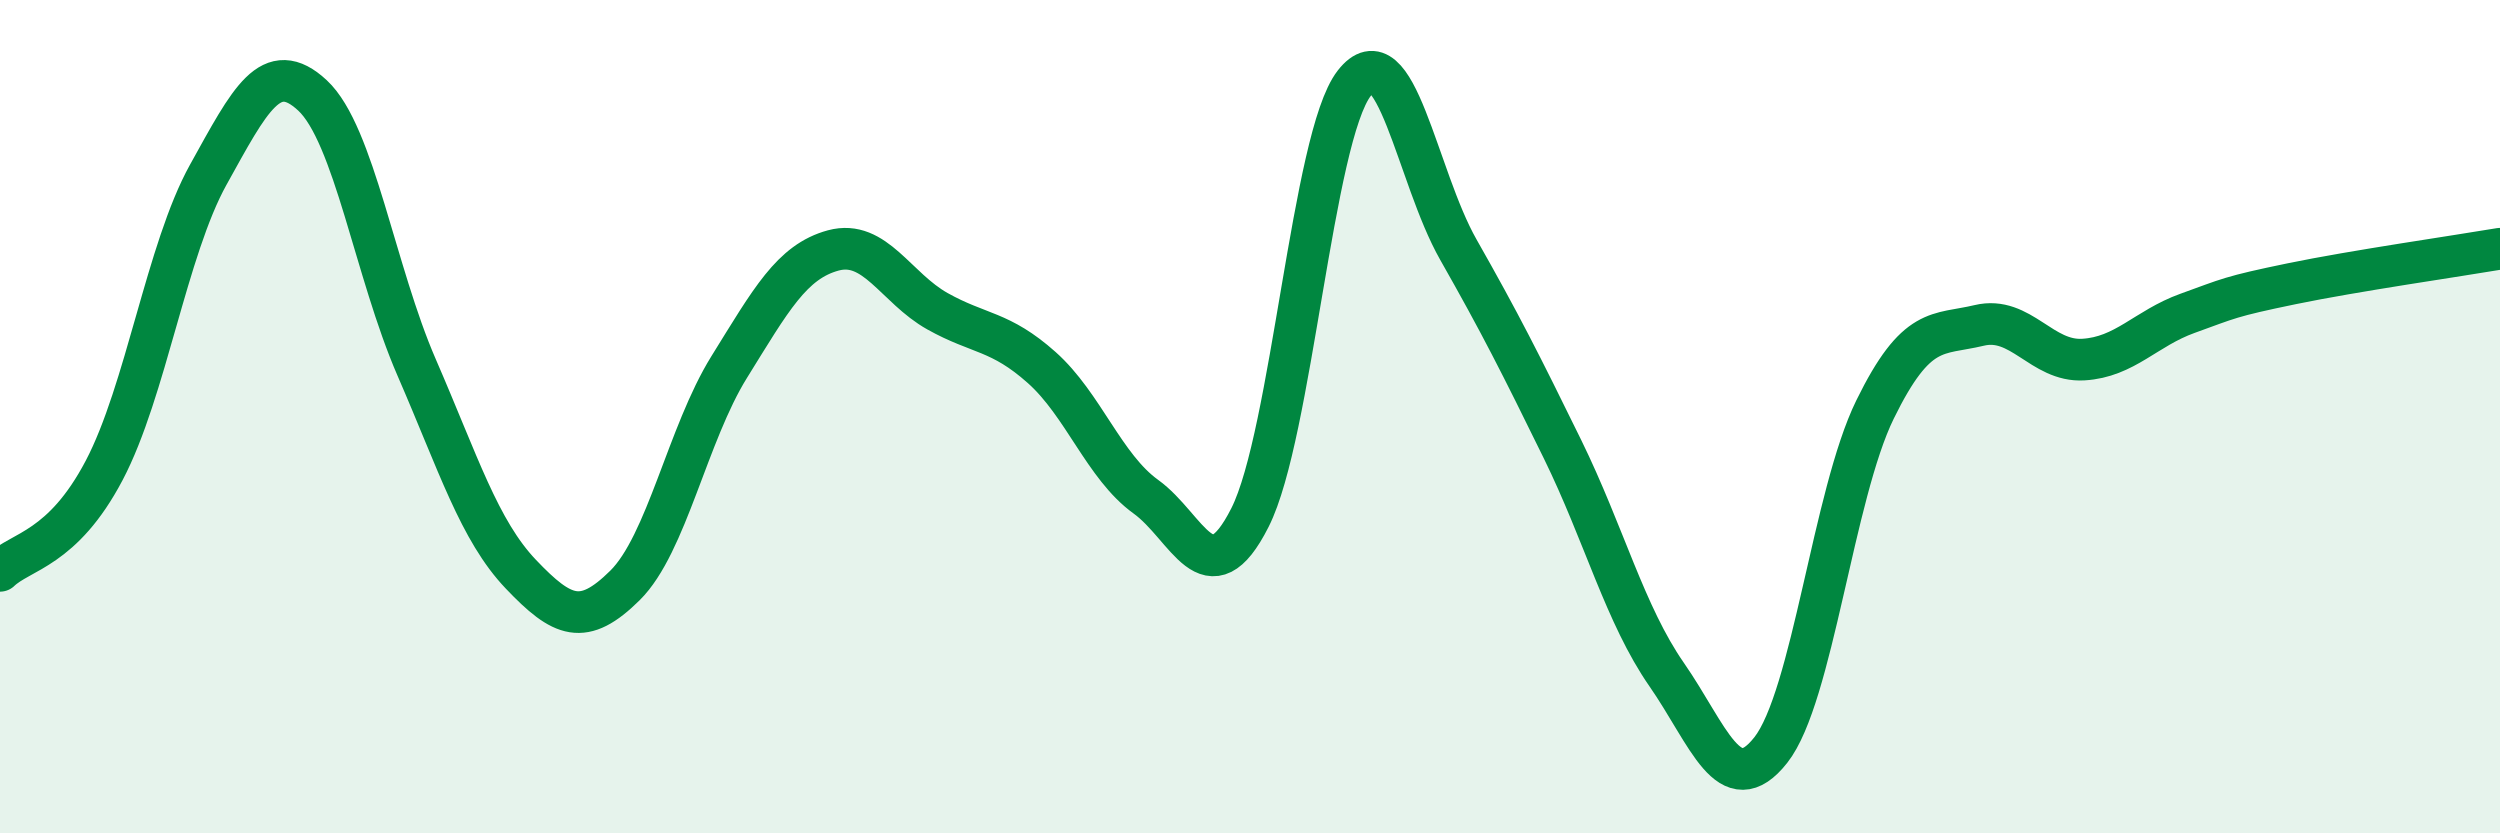
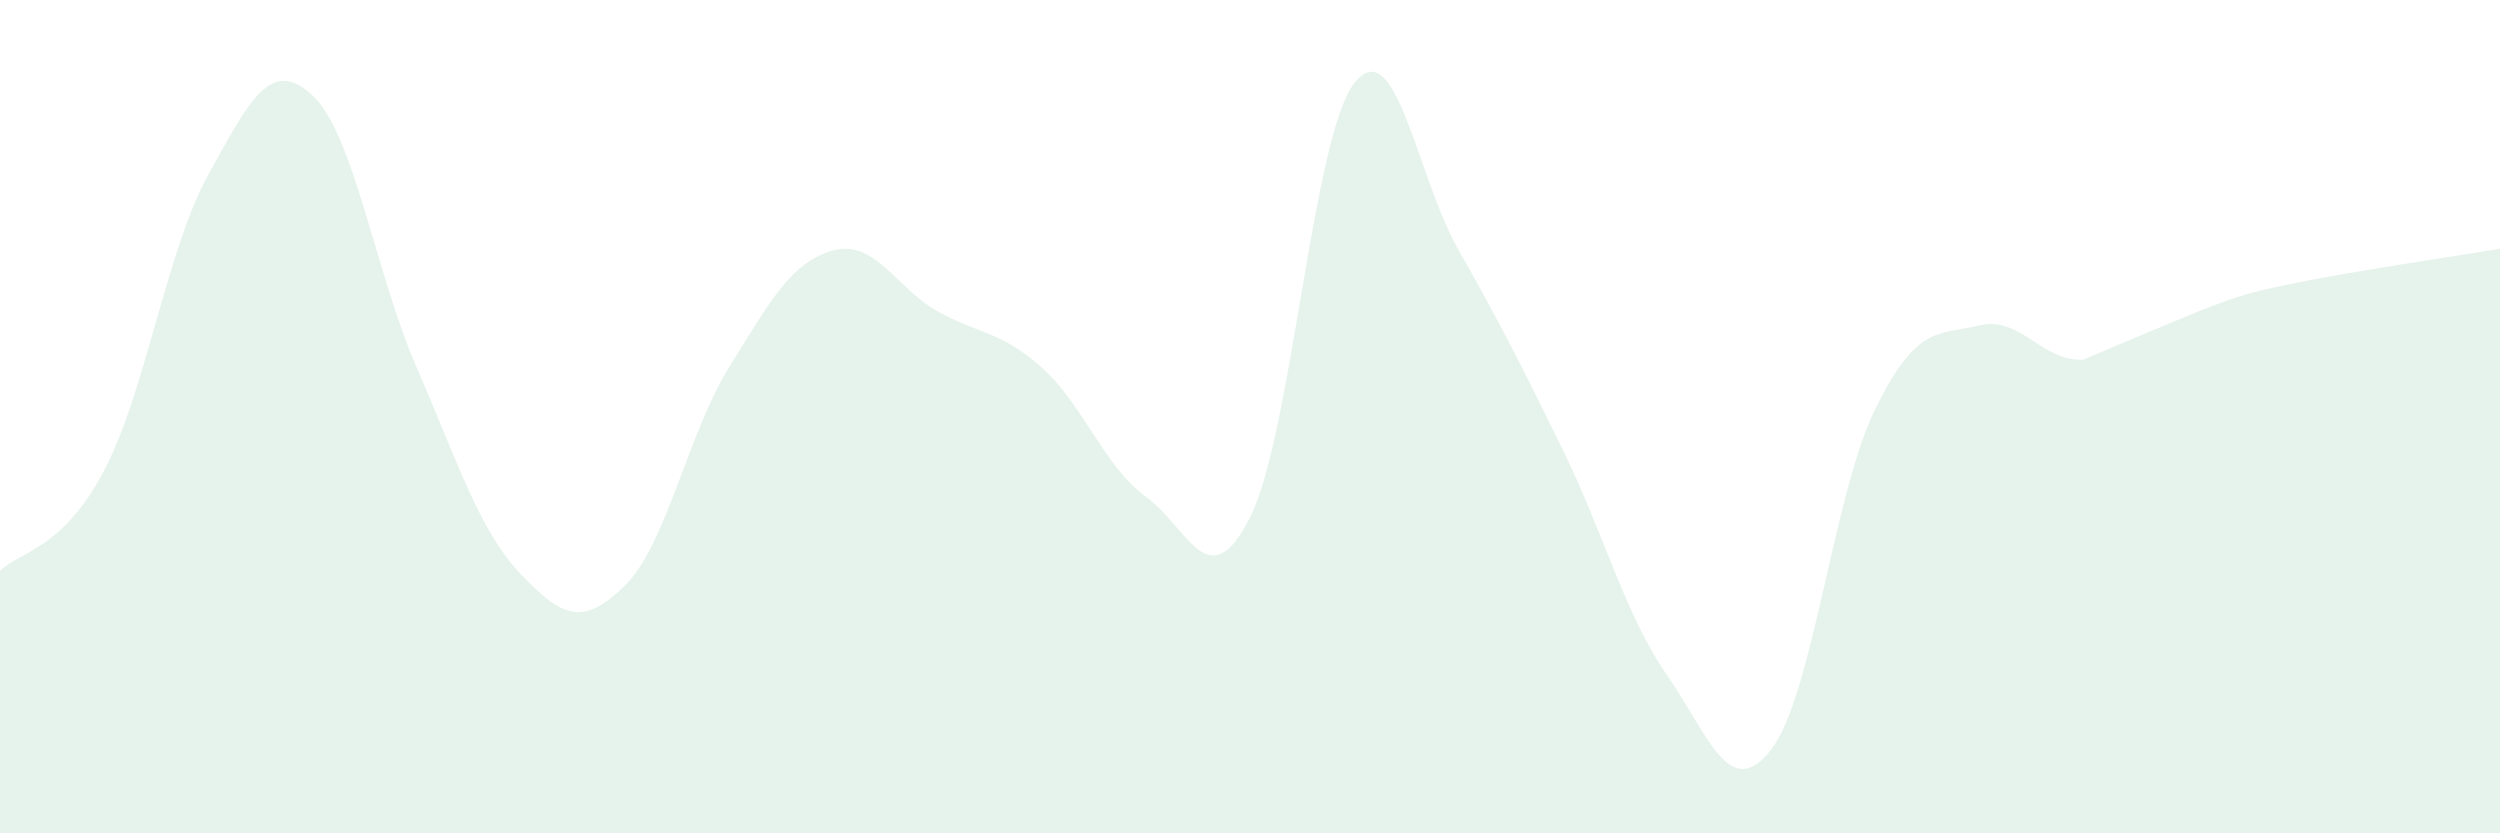
<svg xmlns="http://www.w3.org/2000/svg" width="60" height="20" viewBox="0 0 60 20">
-   <path d="M 0,13.7 C 0.5,13.22 1.5,13.19 2.5,11.29 C 3.5,9.39 4,5.99 5,4.19 C 6,2.39 6.5,1.36 7.5,2.29 C 8.5,3.22 9,6.52 10,8.82 C 11,11.12 11.5,12.73 12.5,13.78 C 13.5,14.83 14,15.04 15,14.05 C 16,13.06 16.5,10.42 17.5,8.81 C 18.5,7.2 19,6.28 20,6.01 C 21,5.74 21.5,6.91 22.5,7.47 C 23.5,8.03 24,7.93 25,8.82 C 26,9.71 26.5,11.2 27.5,11.92 C 28.5,12.64 29,14.4 30,12.42 C 31,10.44 31.5,3.29 32.5,2 C 33.5,0.71 34,4.23 35,5.99 C 36,7.75 36.5,8.74 37.5,10.78 C 38.5,12.82 39,14.75 40,16.19 C 41,17.63 41.5,19.27 42.5,18 C 43.5,16.73 44,11.87 45,9.83 C 46,7.79 46.5,8.05 47.5,7.81 C 48.5,7.57 49,8.69 50,8.63 C 51,8.57 51.5,7.88 52.5,7.52 C 53.5,7.16 53.5,7.12 55,6.81 C 56.5,6.5 59,6.14 60,5.97L60 20L0 20Z" fill="#008740" opacity="0.1" stroke-linecap="round" stroke-linejoin="round" />
-   <path d="M 0,13.7 C 0.5,13.22 1.5,13.19 2.5,11.29 C 3.5,9.39 4,5.99 5,4.19 C 6,2.39 6.5,1.36 7.5,2.29 C 8.5,3.22 9,6.52 10,8.82 C 11,11.12 11.5,12.73 12.5,13.78 C 13.5,14.83 14,15.04 15,14.05 C 16,13.06 16.5,10.42 17.5,8.81 C 18.5,7.2 19,6.28 20,6.01 C 21,5.74 21.5,6.91 22.5,7.47 C 23.5,8.03 24,7.93 25,8.82 C 26,9.71 26.5,11.2 27.5,11.92 C 28.5,12.64 29,14.4 30,12.42 C 31,10.44 31.5,3.29 32.5,2 C 33.5,0.71 34,4.23 35,5.99 C 36,7.75 36.5,8.74 37.5,10.78 C 38.5,12.82 39,14.75 40,16.19 C 41,17.63 41.5,19.27 42.5,18 C 43.5,16.73 44,11.87 45,9.83 C 46,7.79 46.5,8.05 47.5,7.81 C 48.5,7.57 49,8.69 50,8.63 C 51,8.57 51.5,7.88 52.5,7.52 C 53.5,7.16 53.5,7.12 55,6.81 C 56.5,6.5 59,6.14 60,5.97" stroke="#008740" stroke-width="1" fill="none" stroke-linecap="round" stroke-linejoin="round" />
+   <path d="M 0,13.7 C 0.5,13.22 1.5,13.19 2.5,11.29 C 3.5,9.39 4,5.99 5,4.19 C 6,2.39 6.5,1.36 7.5,2.29 C 8.5,3.22 9,6.52 10,8.82 C 11,11.12 11.5,12.73 12.5,13.78 C 13.5,14.83 14,15.04 15,14.05 C 16,13.06 16.5,10.42 17.5,8.81 C 18.5,7.2 19,6.28 20,6.01 C 21,5.74 21.5,6.91 22.5,7.47 C 23.5,8.03 24,7.93 25,8.82 C 26,9.71 26.5,11.2 27.5,11.92 C 28.5,12.64 29,14.4 30,12.42 C 31,10.44 31.5,3.29 32.5,2 C 33.5,0.71 34,4.23 35,5.99 C 36,7.75 36.5,8.74 37.5,10.78 C 38.5,12.82 39,14.75 40,16.19 C 41,17.63 41.5,19.27 42.5,18 C 43.5,16.73 44,11.87 45,9.83 C 46,7.79 46.5,8.05 47.5,7.81 C 48.5,7.57 49,8.69 50,8.63 C 53.5,7.16 53.5,7.12 55,6.81 C 56.5,6.5 59,6.14 60,5.97L60 20L0 20Z" fill="#008740" opacity="0.1" stroke-linecap="round" stroke-linejoin="round" />
</svg>